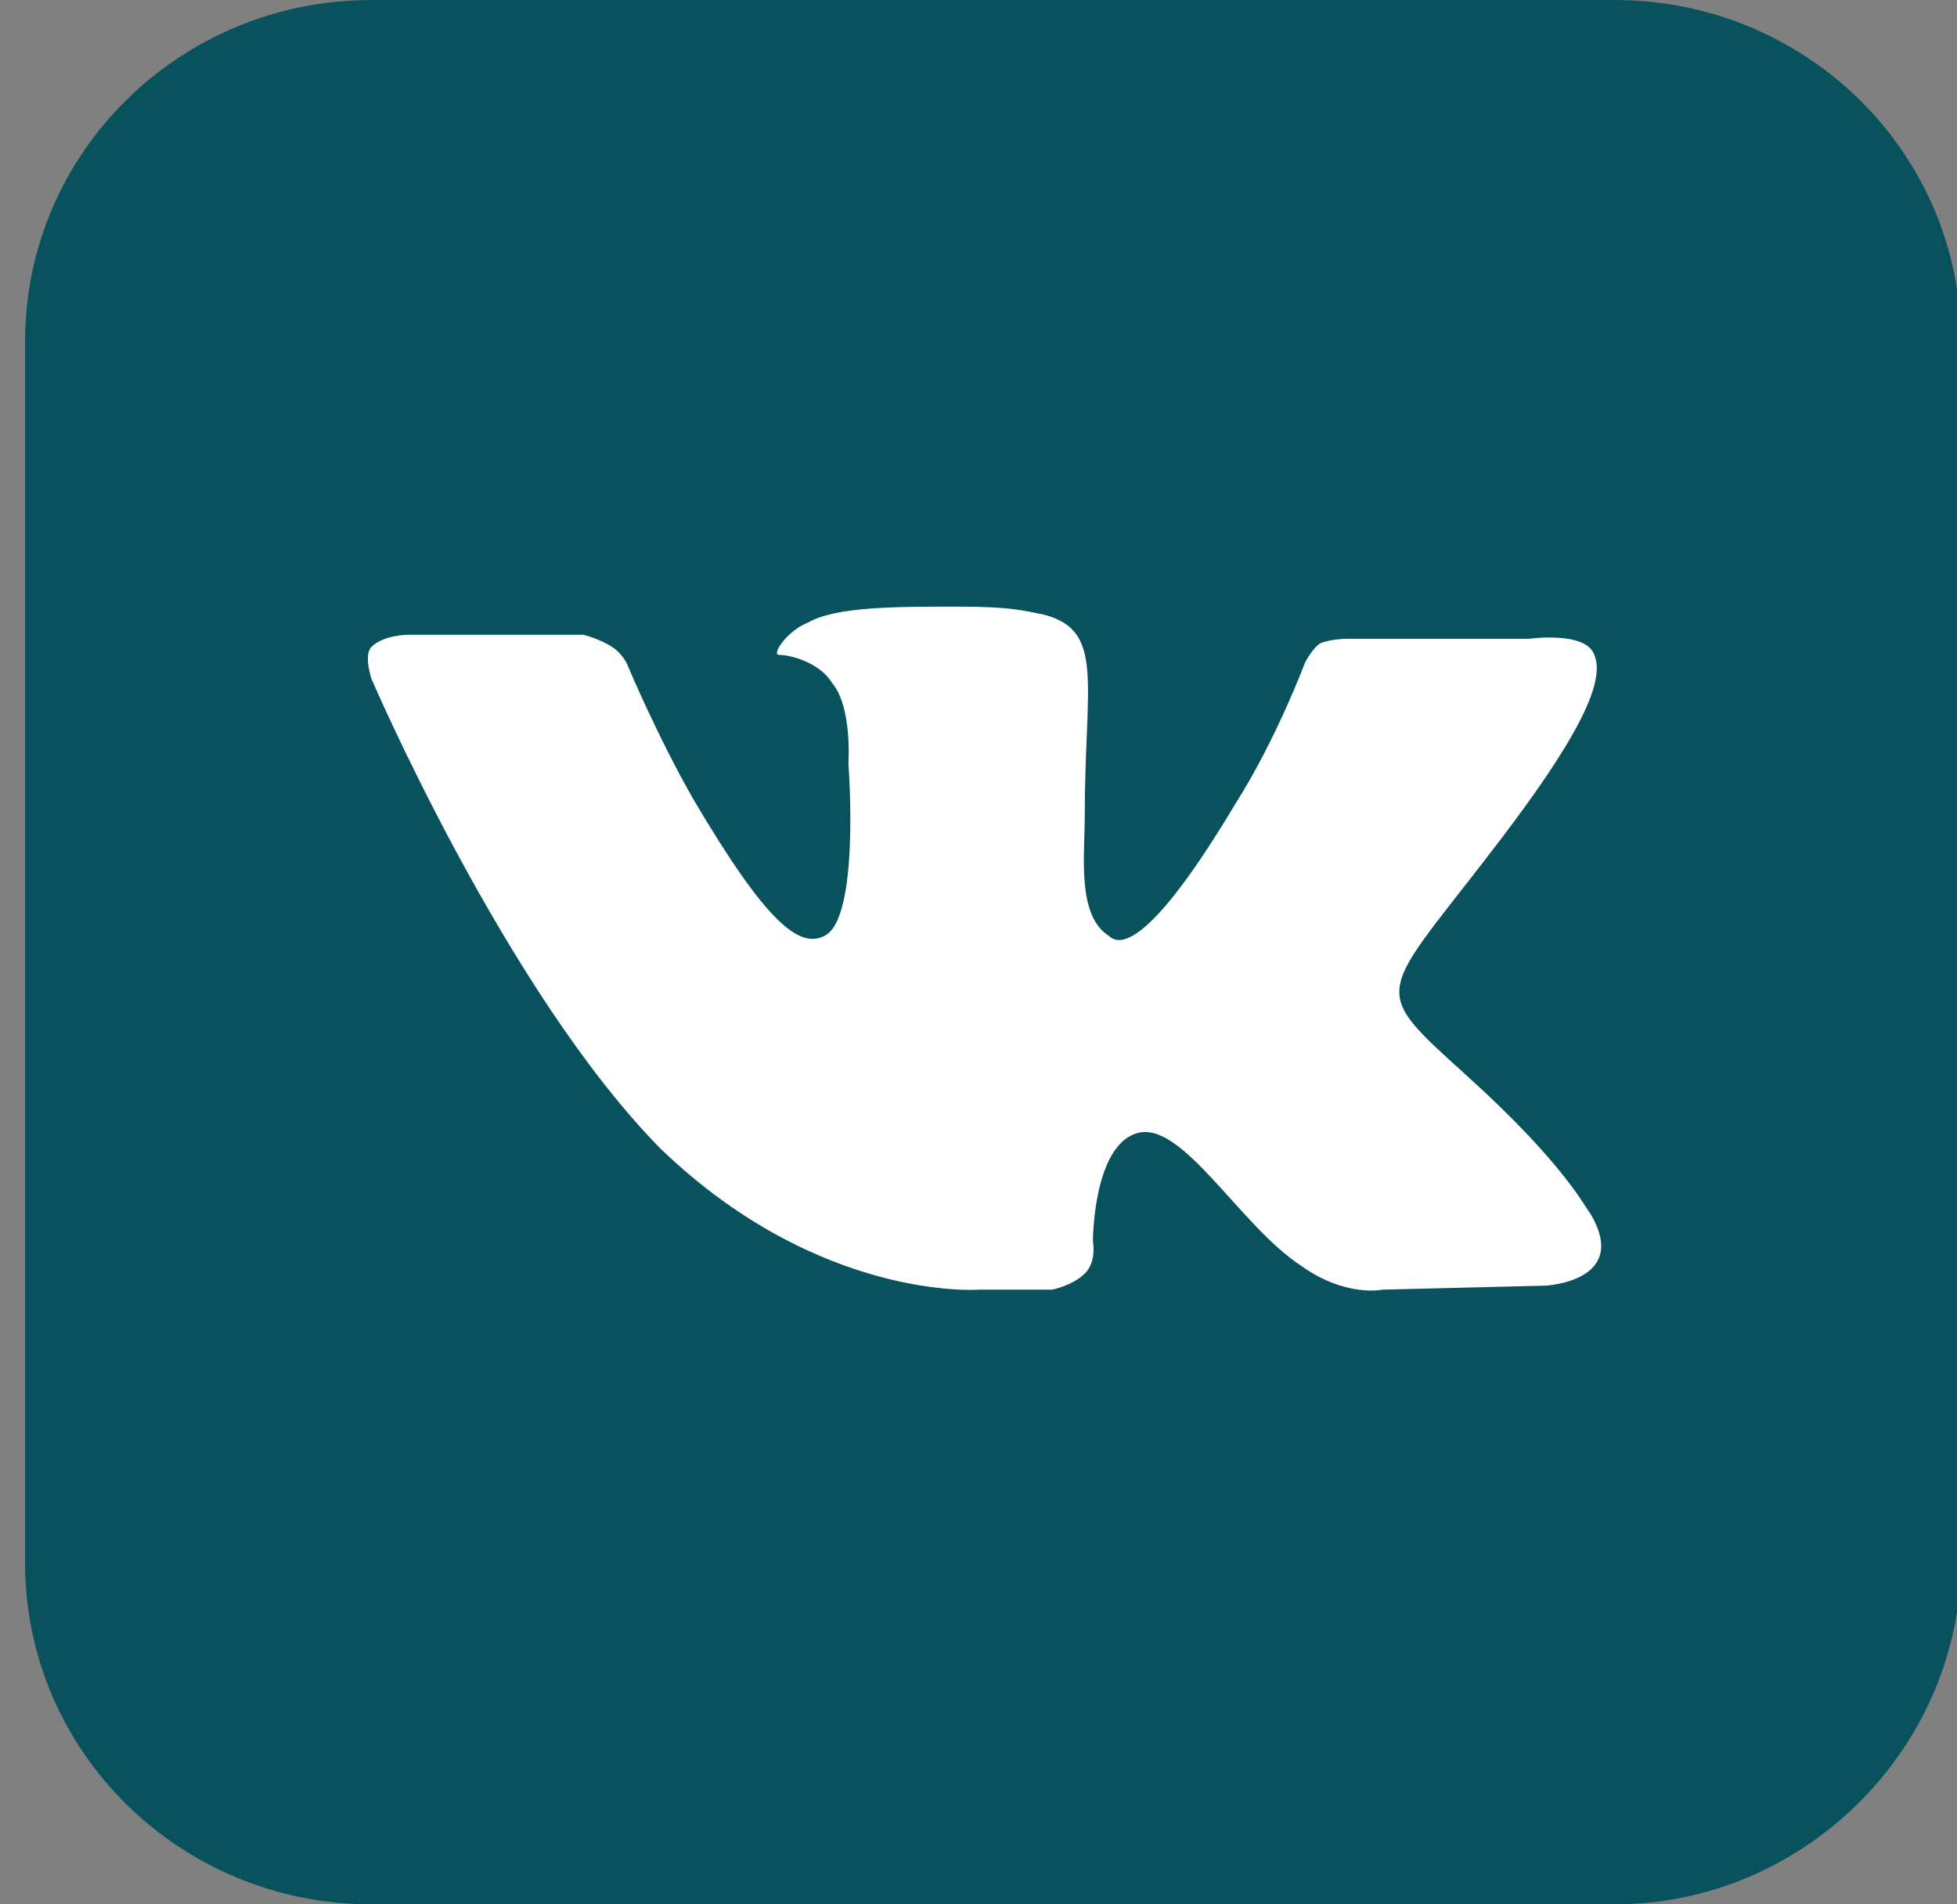
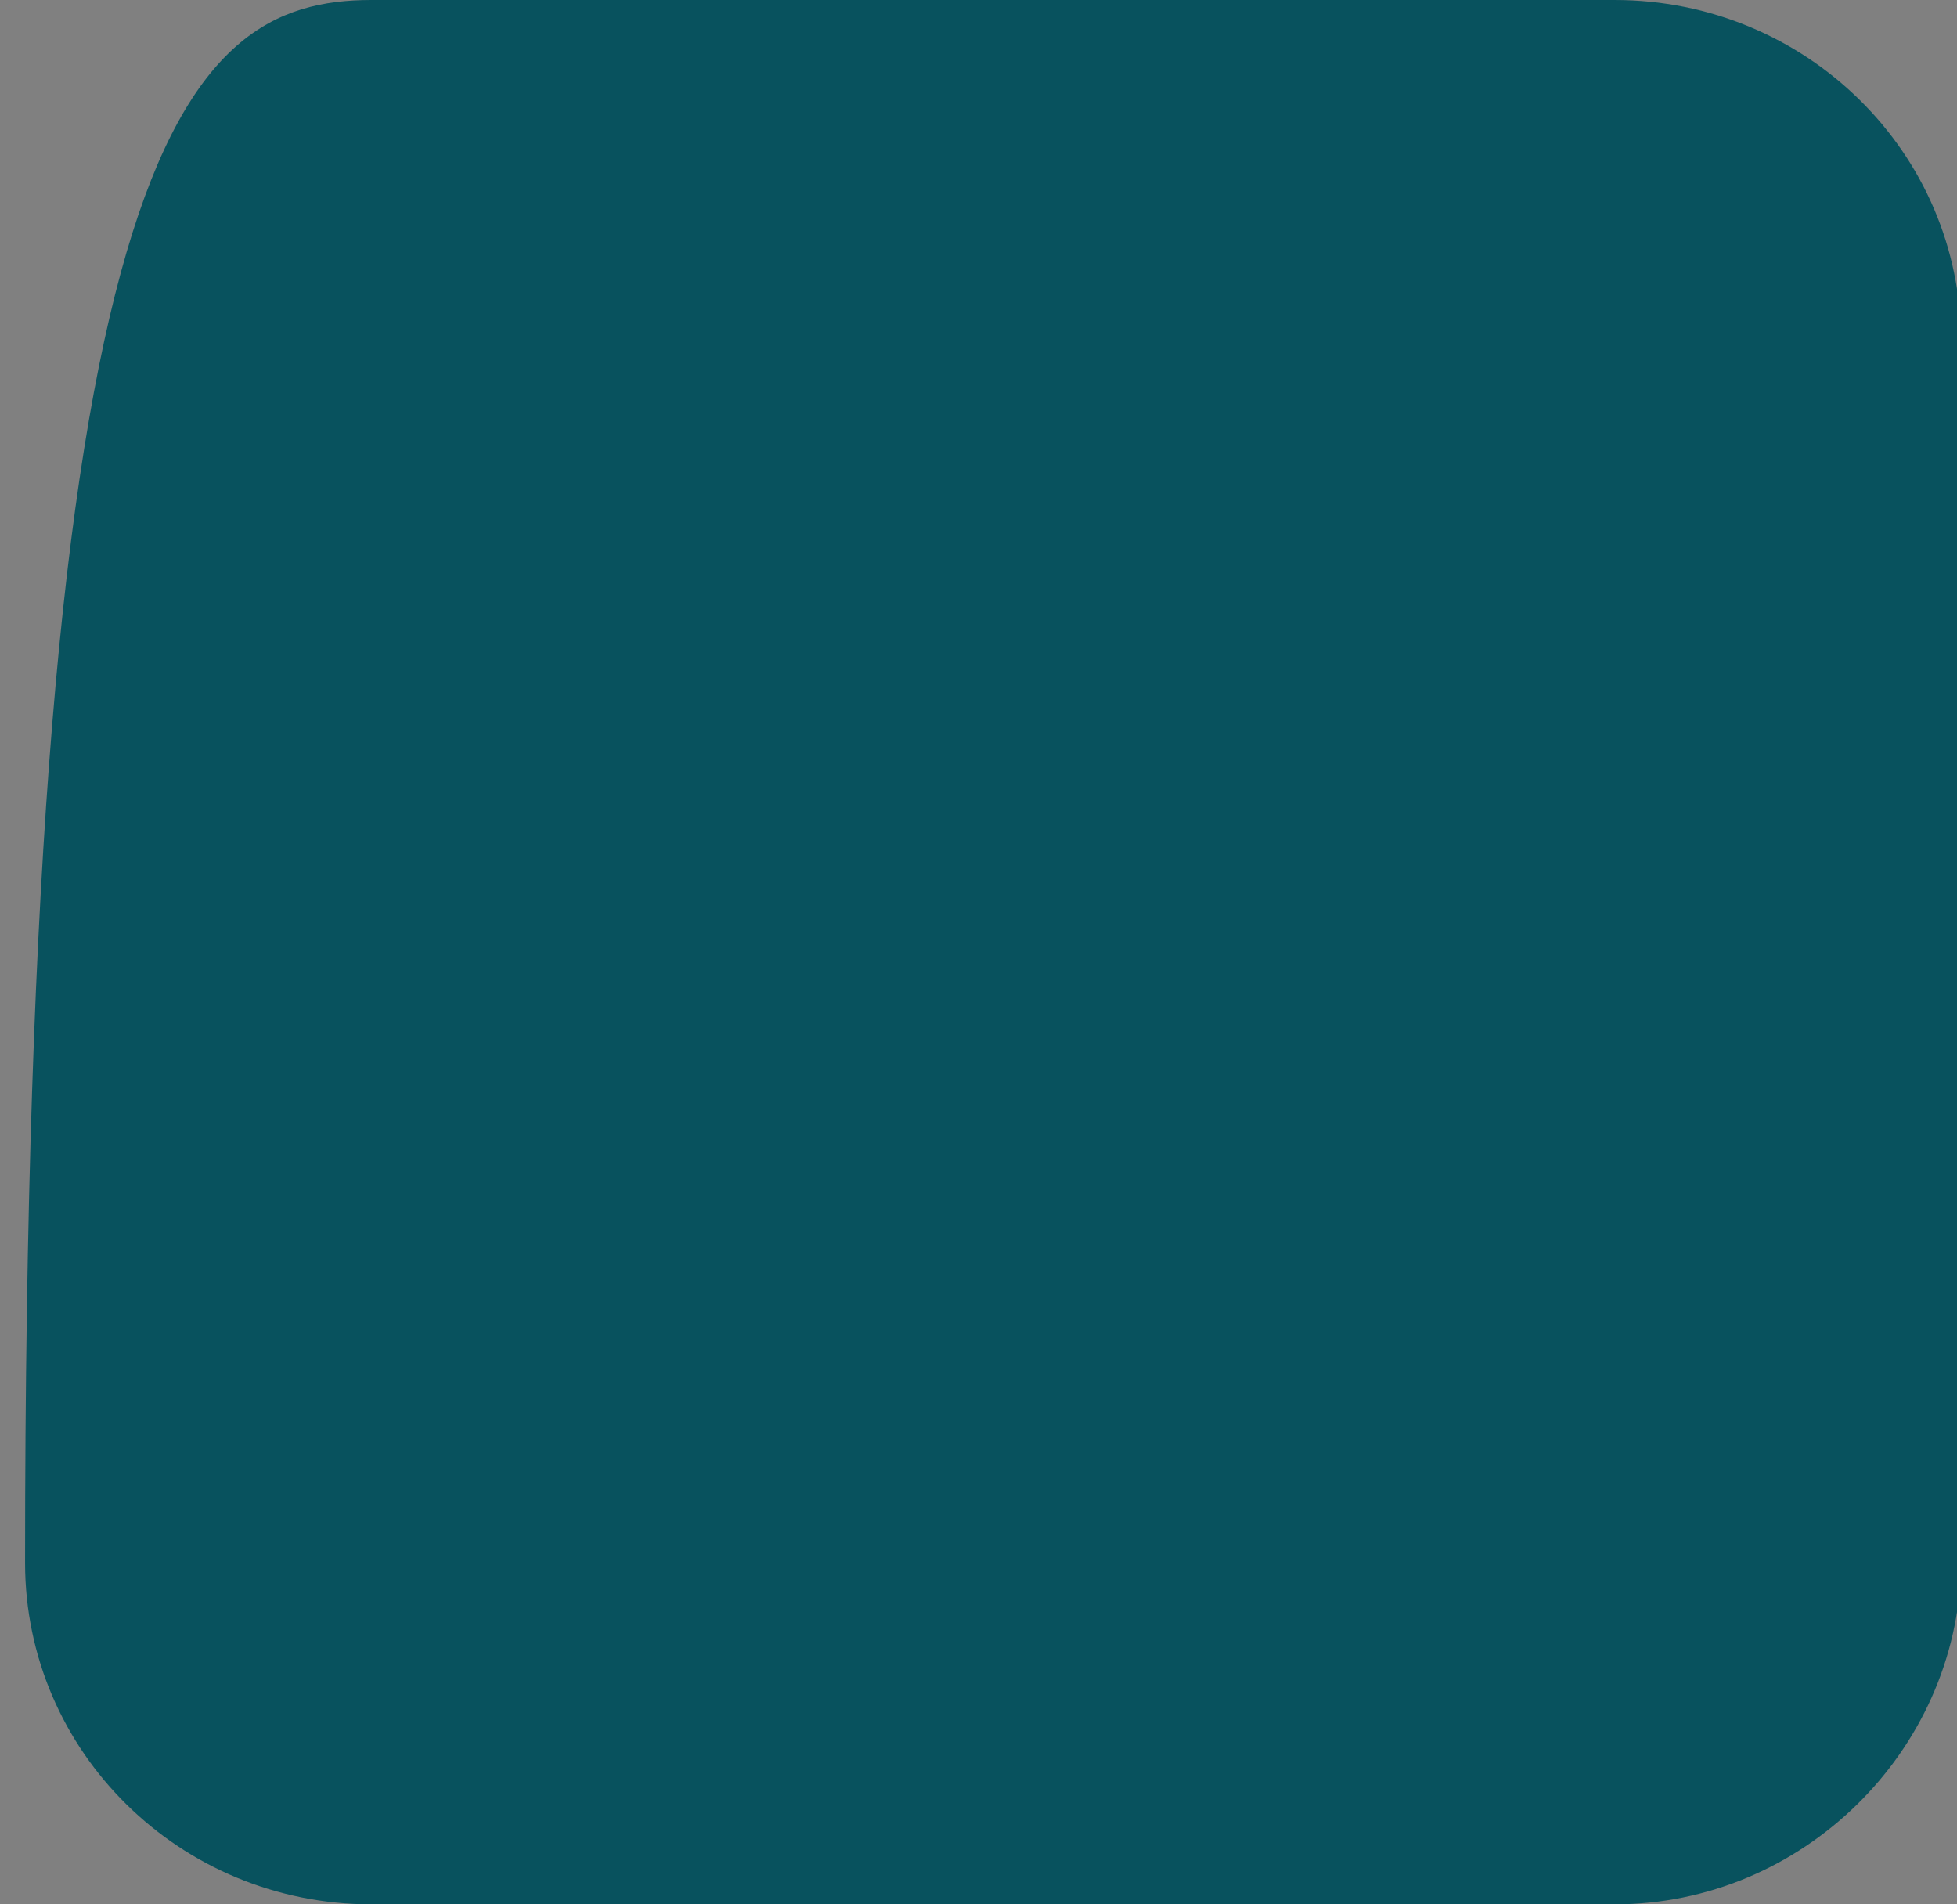
<svg xmlns="http://www.w3.org/2000/svg" width="37" height="36" viewBox="0 0 37 36" fill="none">
  <rect x="0" y="0" width="37" height="36" fill="#808080" stroke="none" />
-   <path d="M30.527 36H7.024C3.402 36 0.474 33.114 0.474 29.544V6.456C0.474 2.886 3.402 0 7.024 0H30.527C34.149 0 37.077 2.886 37.077 6.456V29.62C37 33.114 34.072 36 30.527 36Z" fill="#08525E" />
-   <path d="M18.506 24.38H19.893C19.893 24.38 20.278 24.304 20.509 24.076C20.741 23.848 20.663 23.468 20.663 23.468C20.663 23.468 20.663 21.645 21.511 21.418C22.359 21.19 23.438 23.165 24.593 23.924C25.441 24.532 26.135 24.38 26.135 24.38L29.217 24.304C29.217 24.304 30.835 24.228 30.065 22.937C29.988 22.861 29.602 22.025 27.753 20.354C25.826 18.608 26.058 18.911 28.369 15.873C29.756 14.05 30.373 12.911 30.142 12.38C29.988 11.924 28.909 12.076 28.909 12.076H25.441C25.441 12.076 25.21 12.076 24.979 12.152C24.825 12.228 24.671 12.532 24.671 12.532C24.671 12.532 24.131 13.975 23.36 15.19C21.819 17.772 21.203 17.924 20.972 17.696C20.355 17.316 20.509 16.177 20.509 15.418C20.509 12.911 20.895 11.924 19.739 11.62C19.353 11.544 19.122 11.468 18.12 11.468C16.888 11.468 15.809 11.468 15.269 11.772C14.884 11.924 14.576 12.38 14.73 12.38C14.961 12.38 15.501 12.532 15.732 12.911C16.117 13.367 16.04 14.43 16.04 14.43C16.04 14.43 16.271 17.392 15.578 17.696C15.115 17.924 14.499 17.468 13.112 15.114C12.418 13.899 11.879 12.607 11.879 12.607C11.879 12.607 11.802 12.38 11.57 12.228C11.339 12.076 11.031 12 11.031 12H7.717C7.717 12 7.255 12 7.024 12.228C6.87 12.38 7.024 12.835 7.024 12.835C7.024 12.835 9.567 18.759 12.495 21.721C15.501 24.608 18.506 24.38 18.506 24.38Z" fill="white" />
+   <path d="M30.527 36H7.024C3.402 36 0.474 33.114 0.474 29.544C0.474 2.886 3.402 0 7.024 0H30.527C34.149 0 37.077 2.886 37.077 6.456V29.62C37 33.114 34.072 36 30.527 36Z" fill="#08525E" />
</svg>